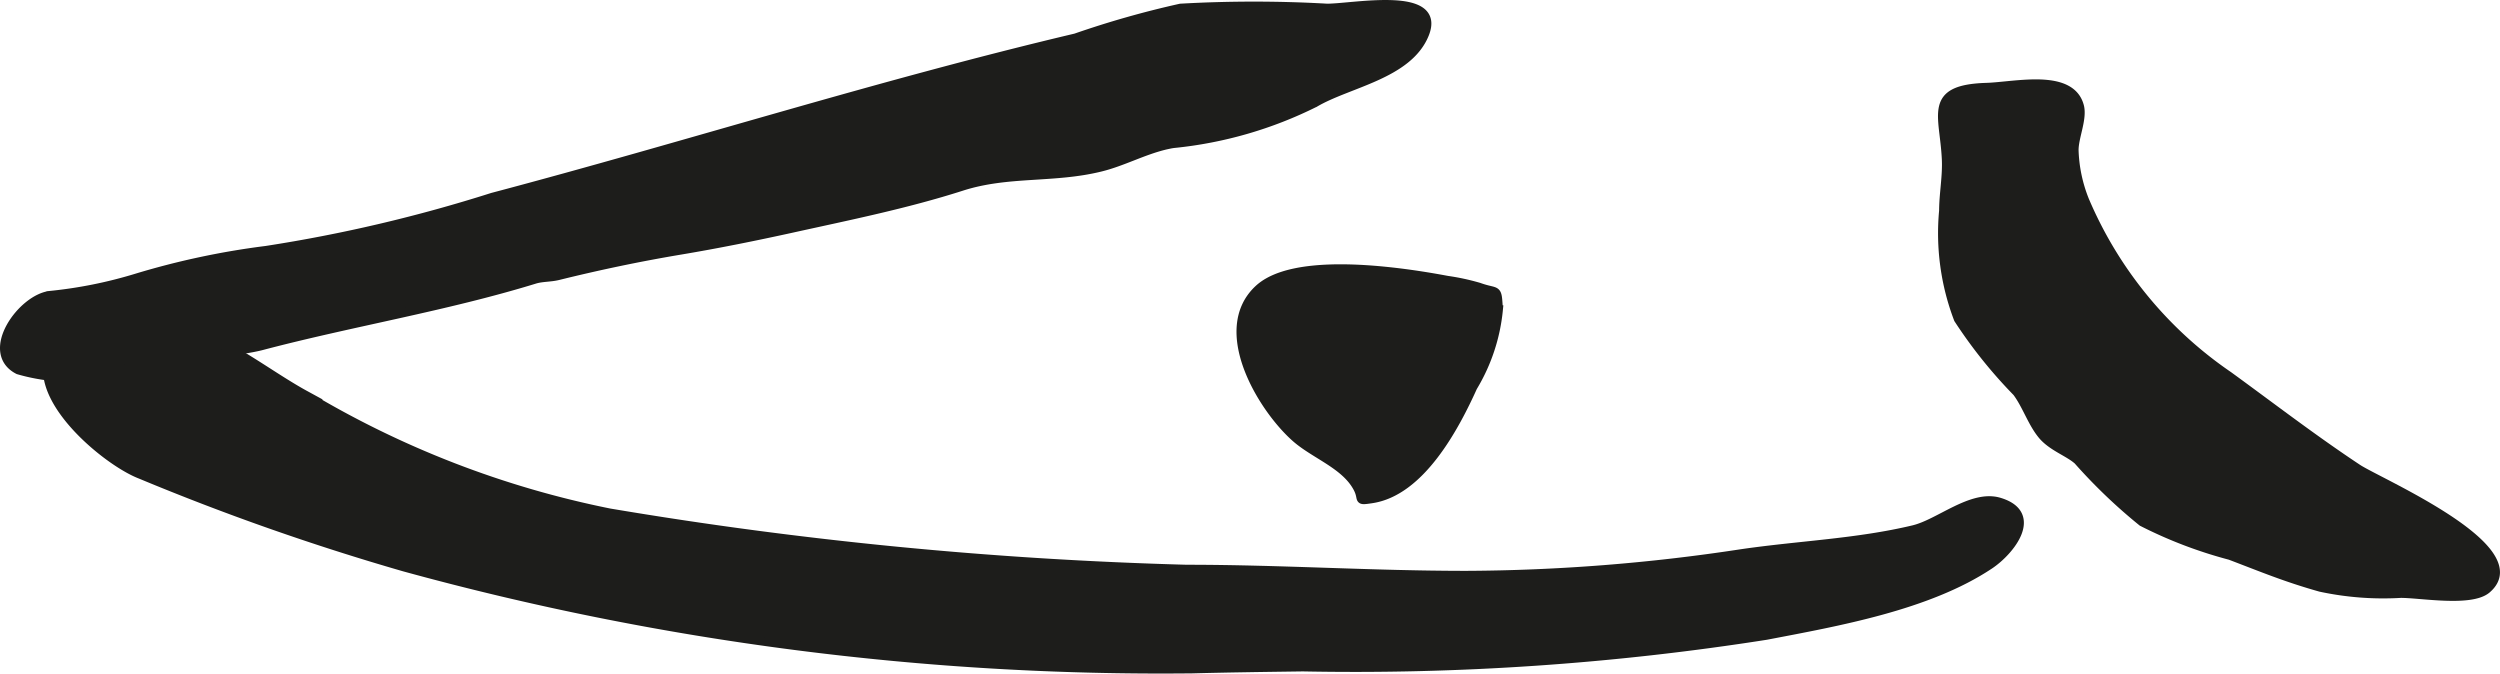
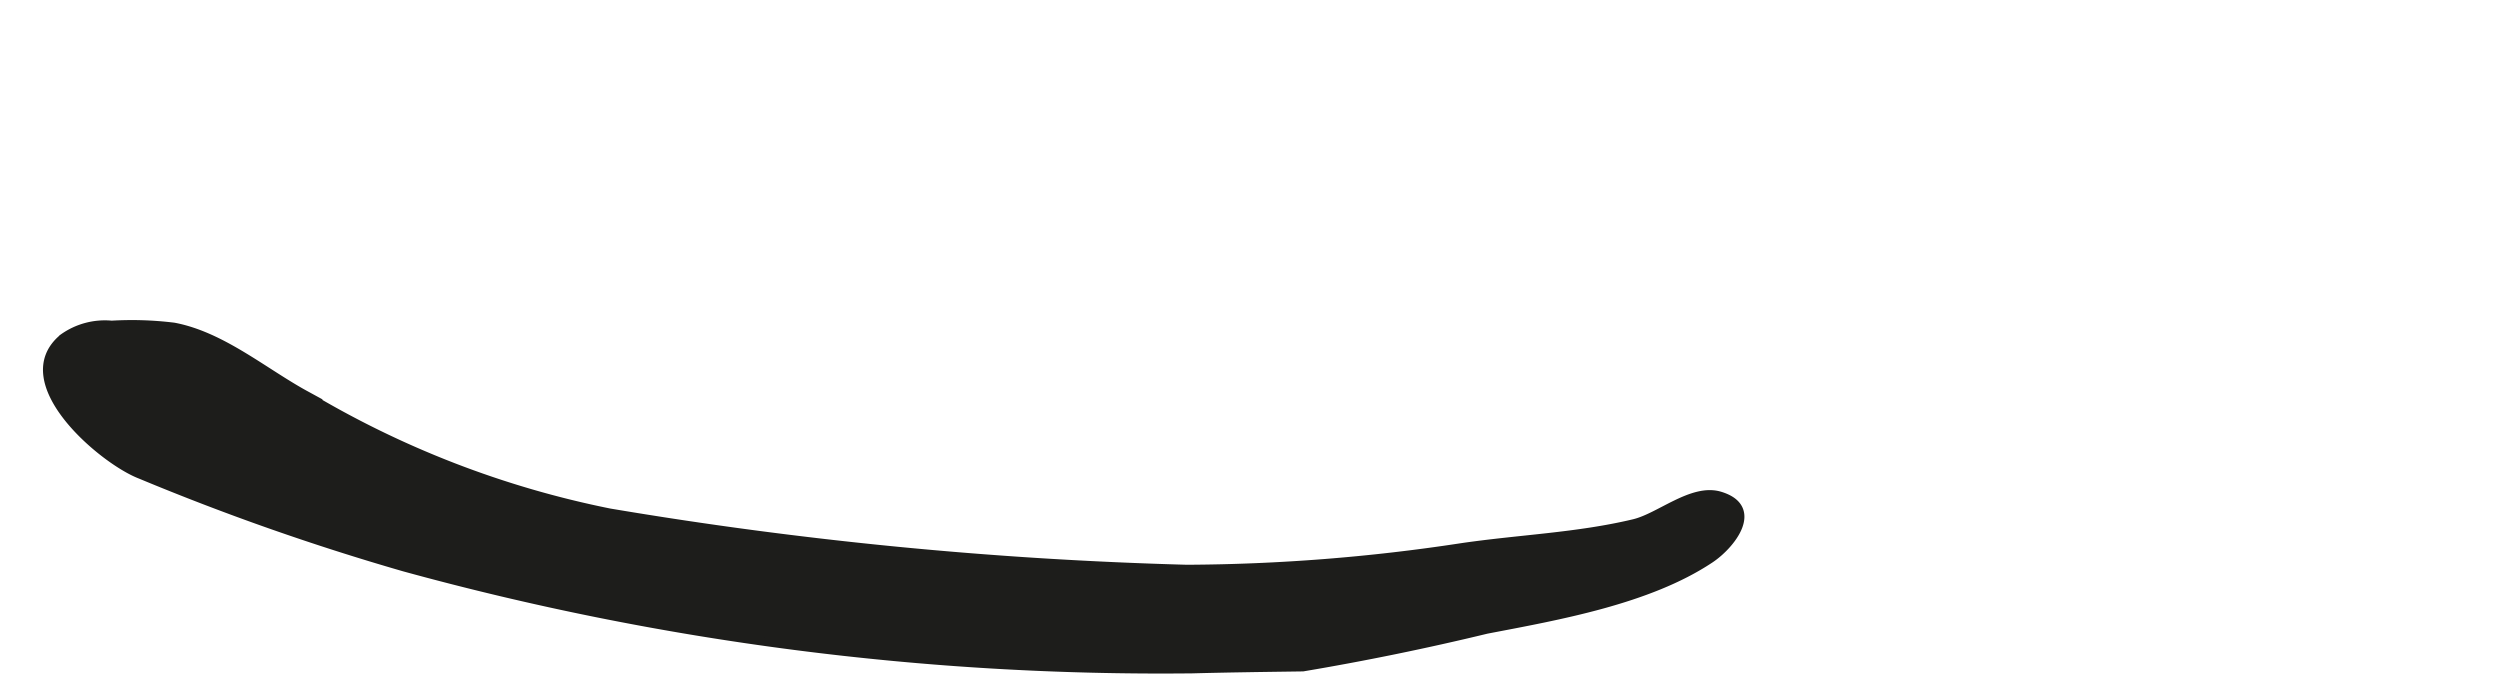
<svg xmlns="http://www.w3.org/2000/svg" version="1.1" width="25.18mm" height="6.79mm" viewBox="0 0 71.377 19.247">
  <defs>
    <style type="text/css">
      .a {
        fill: #1d1d1b;
        stroke: #1d1d1b;
        stroke-miterlimit: 10;
        stroke-width: 0.25px;
        fill-rule: evenodd;
      }
    </style>
  </defs>
-   <path class="a" d="M37.197,19.044c-1.054.015-2.109.028-3.157.056A81.528,81.528,0,0,1,11.534,16.189a70.122,70.122,0,0,1-7.521-2.642c-1.07-.408-3.727-2.654-2.197-3.902a2.044,2.044,0,0,1,1.373-.365,9.809,9.809,0,0,1,1.776.057c1.371.261,2.57,1.296,3.766,1.948a27.316,27.316,0,0,0,8.671,3.357,118.258,118.258,0,0,0,16.482,1.607c2.668,0,5.307.174,7.979.174a53.361,53.361,0,0,0,7.827-.614c1.649-.244,3.324-.3,4.946-.689.733-.176,1.658-1.017,2.439-.789,1.166.345.323,1.403-.276,1.799-1.759,1.17-4.331,1.621-6.373,2.012A75.758,75.758,0,0,1,37.197,19.044Z" />
-   <path class="a" d="M57.933,2.395c.667-.026,1.307.069,1.446.66.077.36-.16.86-.159,1.235a4.185,4.185,0,0,0,.301,1.43,11.514,11.514,0,0,0,4.105,5.007c1.222.889,2.426,1.815,3.689,2.651.584.387,5.031,2.297,3.683,3.443-.451.382-1.881.124-2.451.124a8.558,8.558,0,0,1-2.296-.175c-.995-.28-1.654-.559-2.579-.91a12.613,12.613,0,0,1-2.511-.958,15.307,15.307,0,0,1-1.837-1.758c-.265-.237-.731-.386-1.012-.719-.299-.36-.449-.855-.728-1.228a13.612,13.612,0,0,1-1.674-2.088,6.873,6.873,0,0,1-.422-3.091c.002-.496.103-.992.077-1.488-.061-1.262-.537-1.985,1.141-2.039C57.031,2.482,57.486,2.413,57.933,2.395Z" />
-   <path class="a" d="M39.542,7.74c.704.07,1.349.18,1.776.26a6.489,6.489,0,0,1,.91.197c.542.197.517-.018.556.646a5.24,5.24,0,0,1-.731,2.206c-.513,1.134-1.49,2.991-2.899,3.195-.432.064-.213.02-.399-.324-.357-.661-1.232-.946-1.775-1.433-.956-.853-2.294-3.067-1.046-4.23C36.621,7.617,38.194,7.605,39.542,7.74Z" />
-   <path class="a" d="M33.281,4.144c-.652.155-1.232.477-1.861.631-1.347.332-2.642.123-3.965.549-1.57.504-3.235.84-4.847,1.196-1.06.233-2.118.447-3.188.626-1.165.195-2.338.442-3.481.725-.226.056-.455.04-.671.105-2.542.782-5.223,1.218-7.795,1.896-.365.095-.738.118-1.109.237a3.053,3.053,0,0,1-1.015.131,12.701,12.701,0,0,0-2.216.419A5.346,5.346,0,0,1,.523,10.563c-1.005-.513.115-2.063.928-2.134a12.791,12.791,0,0,0,2.424-.487,22.413,22.413,0,0,1,3.727-.796,42.867,42.867,0,0,0,6.454-1.516c5.562-1.472,11.05-3.224,16.656-4.55A27.035,27.035,0,0,1,33.705.23a36.925,36.925,0,0,1,4.185,0c.758,0,3.299-.517,2.783.746-.47,1.157-2.181,1.399-3.129,1.958a11.609,11.609,0,0,1-4.038,1.167C33.429,4.111,33.356,4.128,33.281,4.144Z" />
+   <path class="a" d="M37.197,19.044c-1.054.015-2.109.028-3.157.056A81.528,81.528,0,0,1,11.534,16.189a70.122,70.122,0,0,1-7.521-2.642c-1.07-.408-3.727-2.654-2.197-3.902a2.044,2.044,0,0,1,1.373-.365,9.809,9.809,0,0,1,1.776.057c1.371.261,2.57,1.296,3.766,1.948a27.316,27.316,0,0,0,8.671,3.357,118.258,118.258,0,0,0,16.482,1.607a53.361,53.361,0,0,0,7.827-.614c1.649-.244,3.324-.3,4.946-.689.733-.176,1.658-1.017,2.439-.789,1.166.345.323,1.403-.276,1.799-1.759,1.17-4.331,1.621-6.373,2.012A75.758,75.758,0,0,1,37.197,19.044Z" />
</svg>